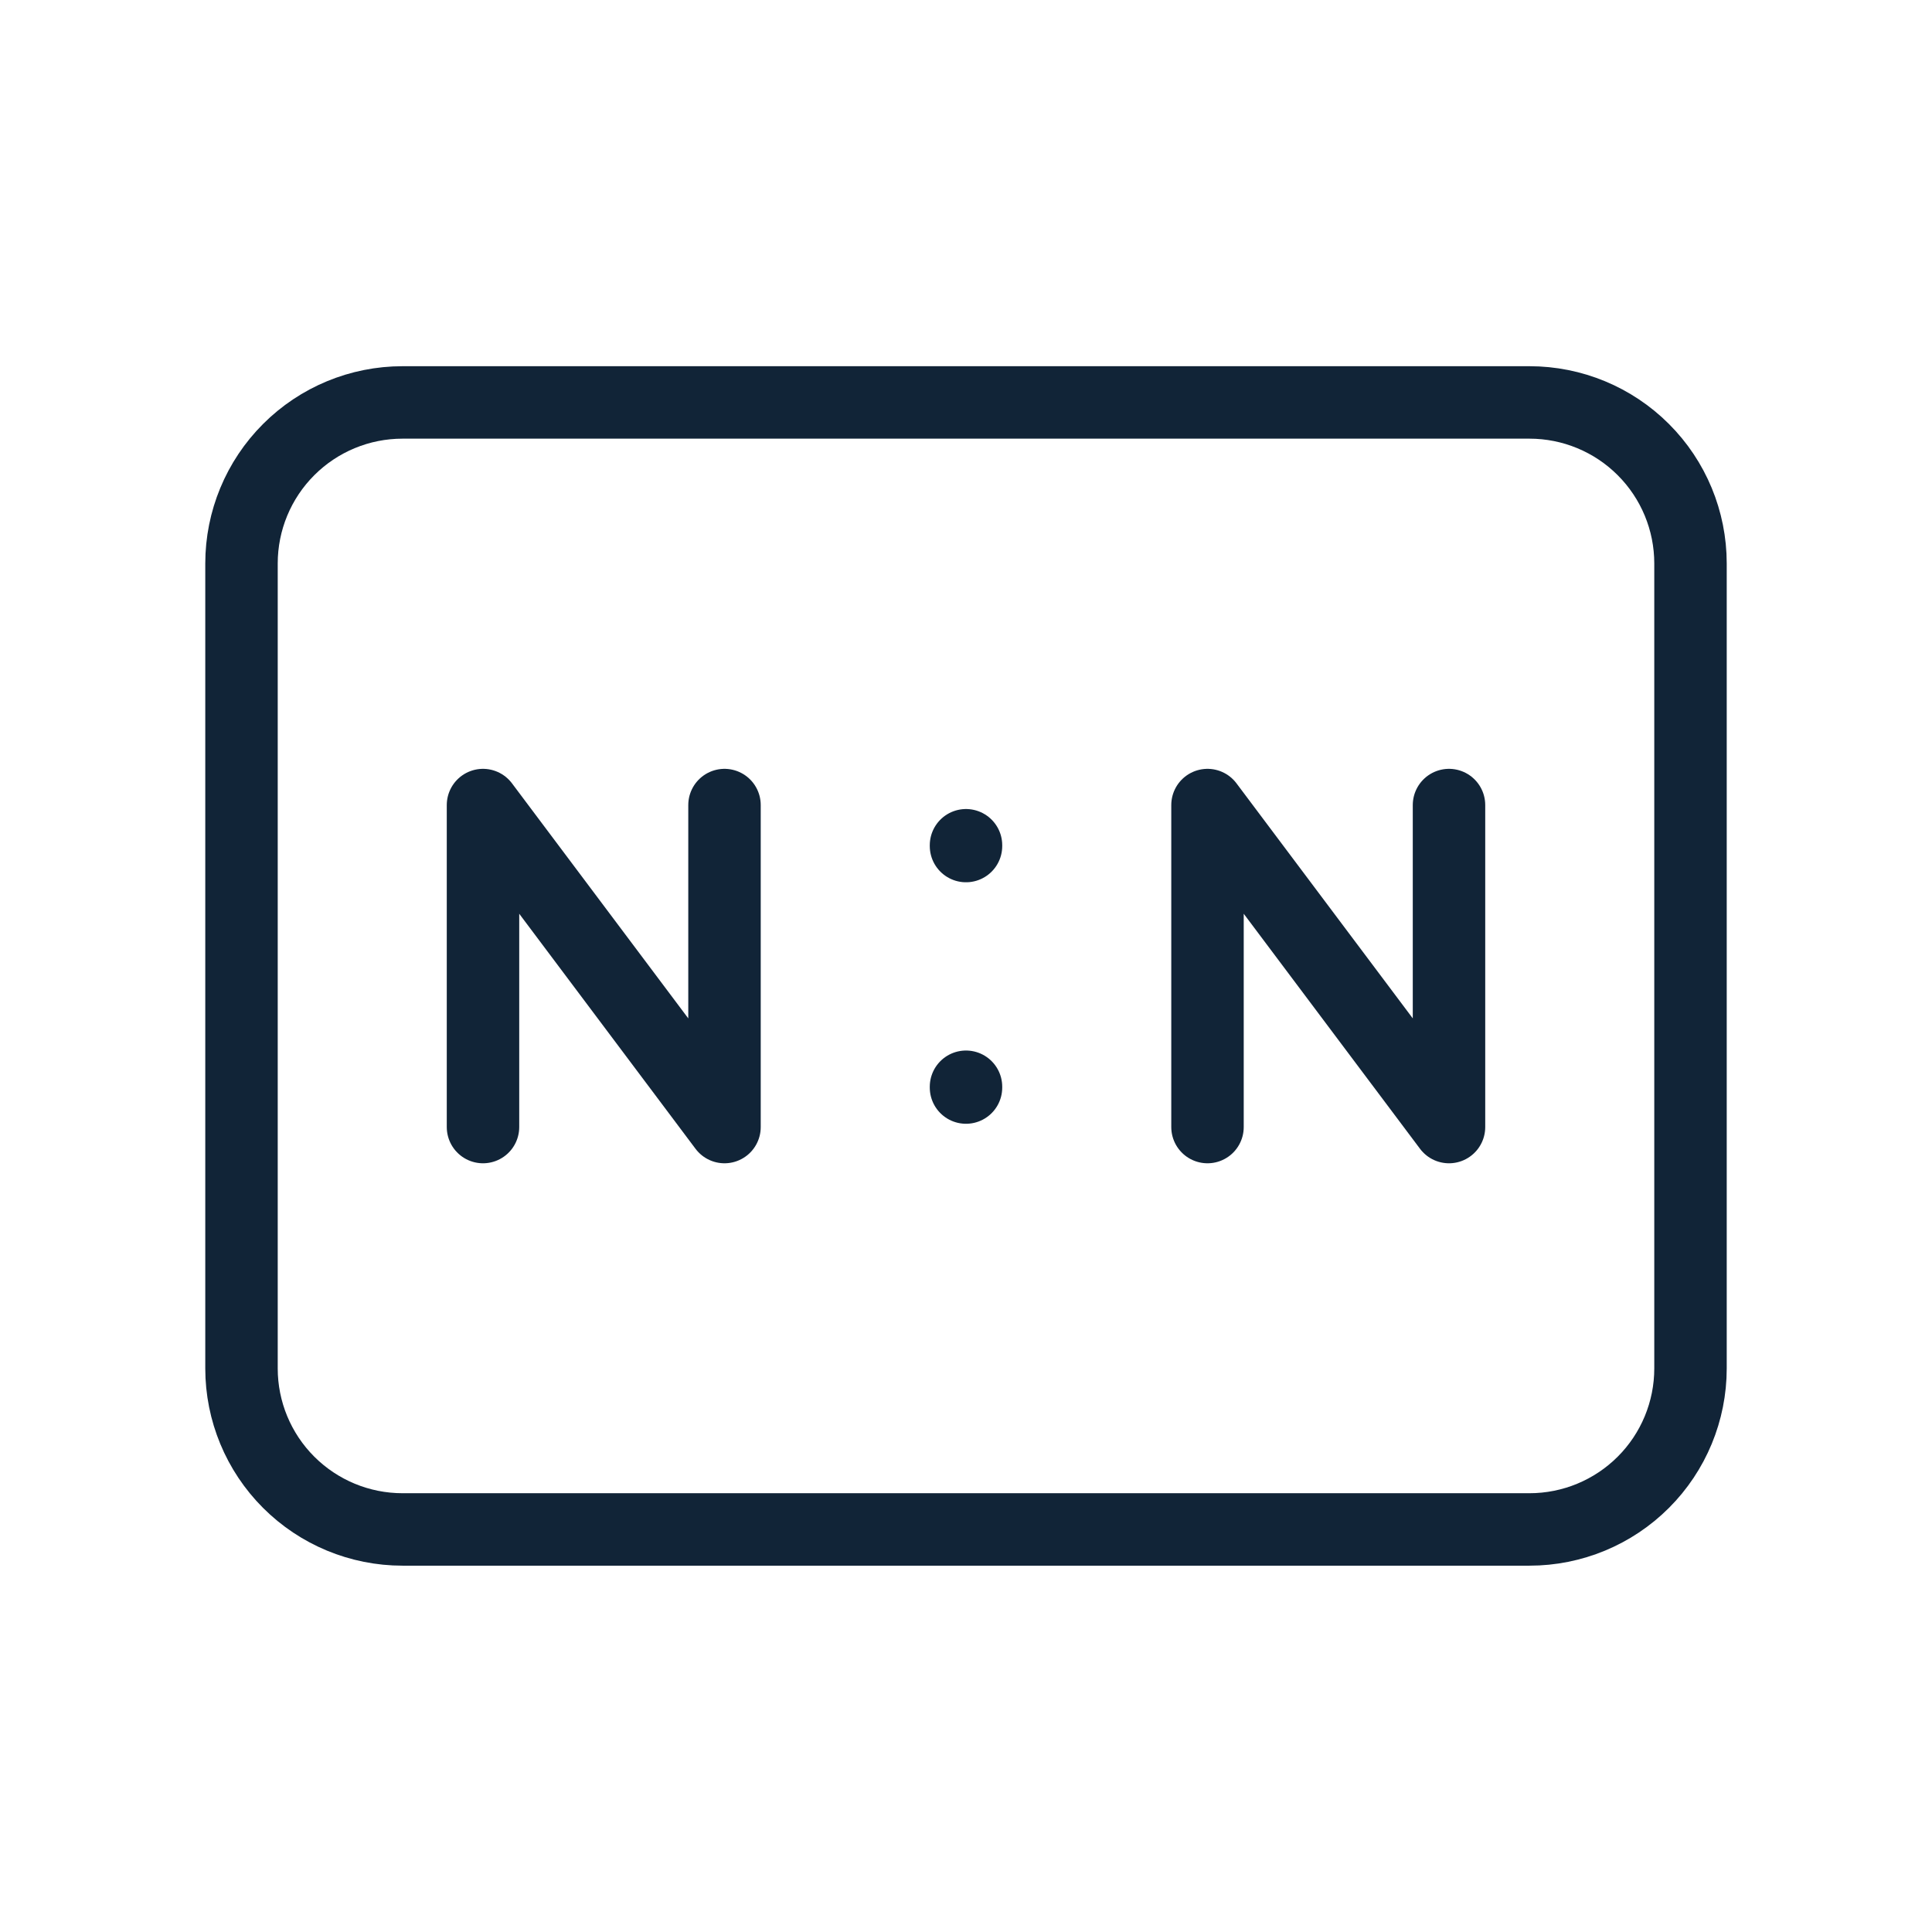
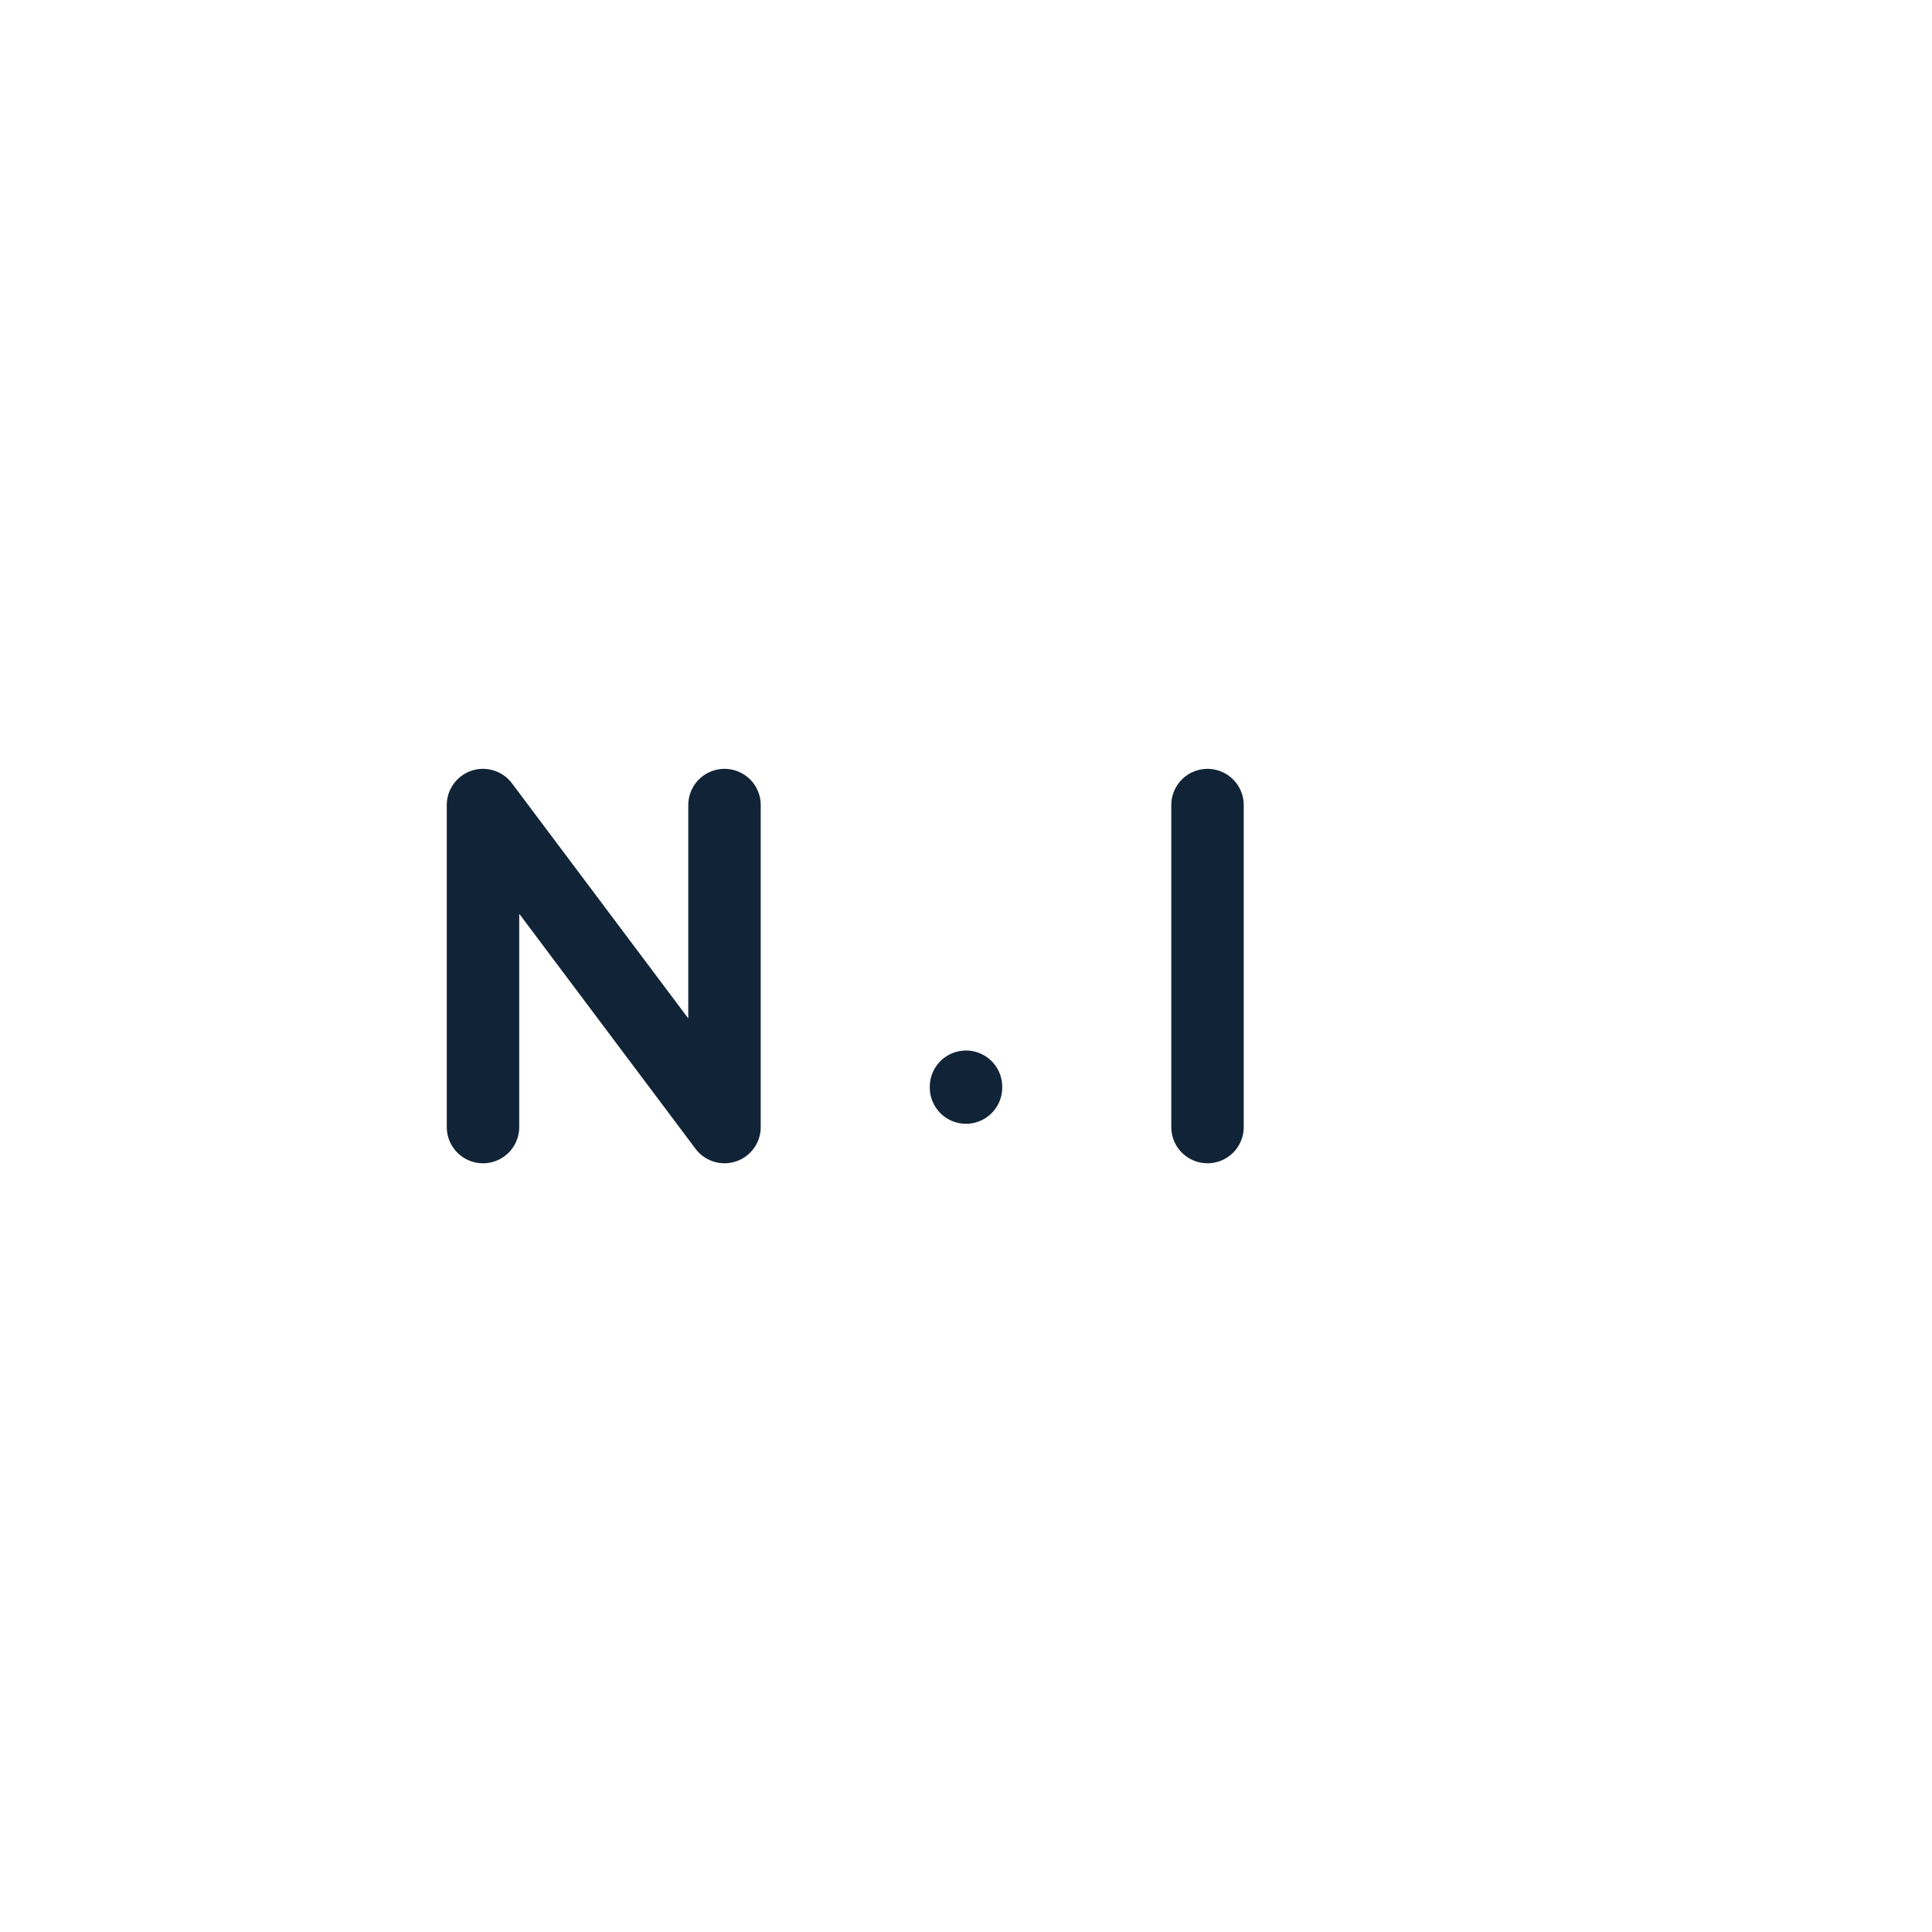
<svg xmlns="http://www.w3.org/2000/svg" width="80" height="80" viewBox="0 0 80 80" fill="none">
-   <path d="M10 23.331C10 21.563 10.702 19.867 11.953 18.617C13.203 17.366 14.899 16.664 16.667 16.664H63.333C65.101 16.664 66.797 17.366 68.047 18.617C69.298 19.867 70 21.563 70 23.331V56.664C70 58.432 69.298 60.128 68.047 61.378C66.797 62.628 65.101 63.331 63.333 63.331H16.667C14.899 63.331 13.203 62.628 11.953 61.378C10.702 60.128 10 58.432 10 56.664V23.331Z" stroke="#112437" stroke-width="3" stroke-linecap="round" stroke-linejoin="round" />
-   <path d="M50 46.669V33.336L60 46.669V33.336" stroke="#112437" stroke-width="3" stroke-linecap="round" stroke-linejoin="round" />
+   <path d="M50 46.669V33.336V33.336" stroke="#112437" stroke-width="3" stroke-linecap="round" stroke-linejoin="round" />
  <path d="M20 46.669V33.336L30 46.669V33.336" stroke="#112437" stroke-width="3" stroke-linecap="round" stroke-linejoin="round" />
-   <path d="M40 35V35.033" stroke="#112437" stroke-width="3" stroke-linecap="round" stroke-linejoin="round" />
  <path d="M40 45V45.033" stroke="#112437" stroke-width="3" stroke-linecap="round" stroke-linejoin="round" />
</svg>